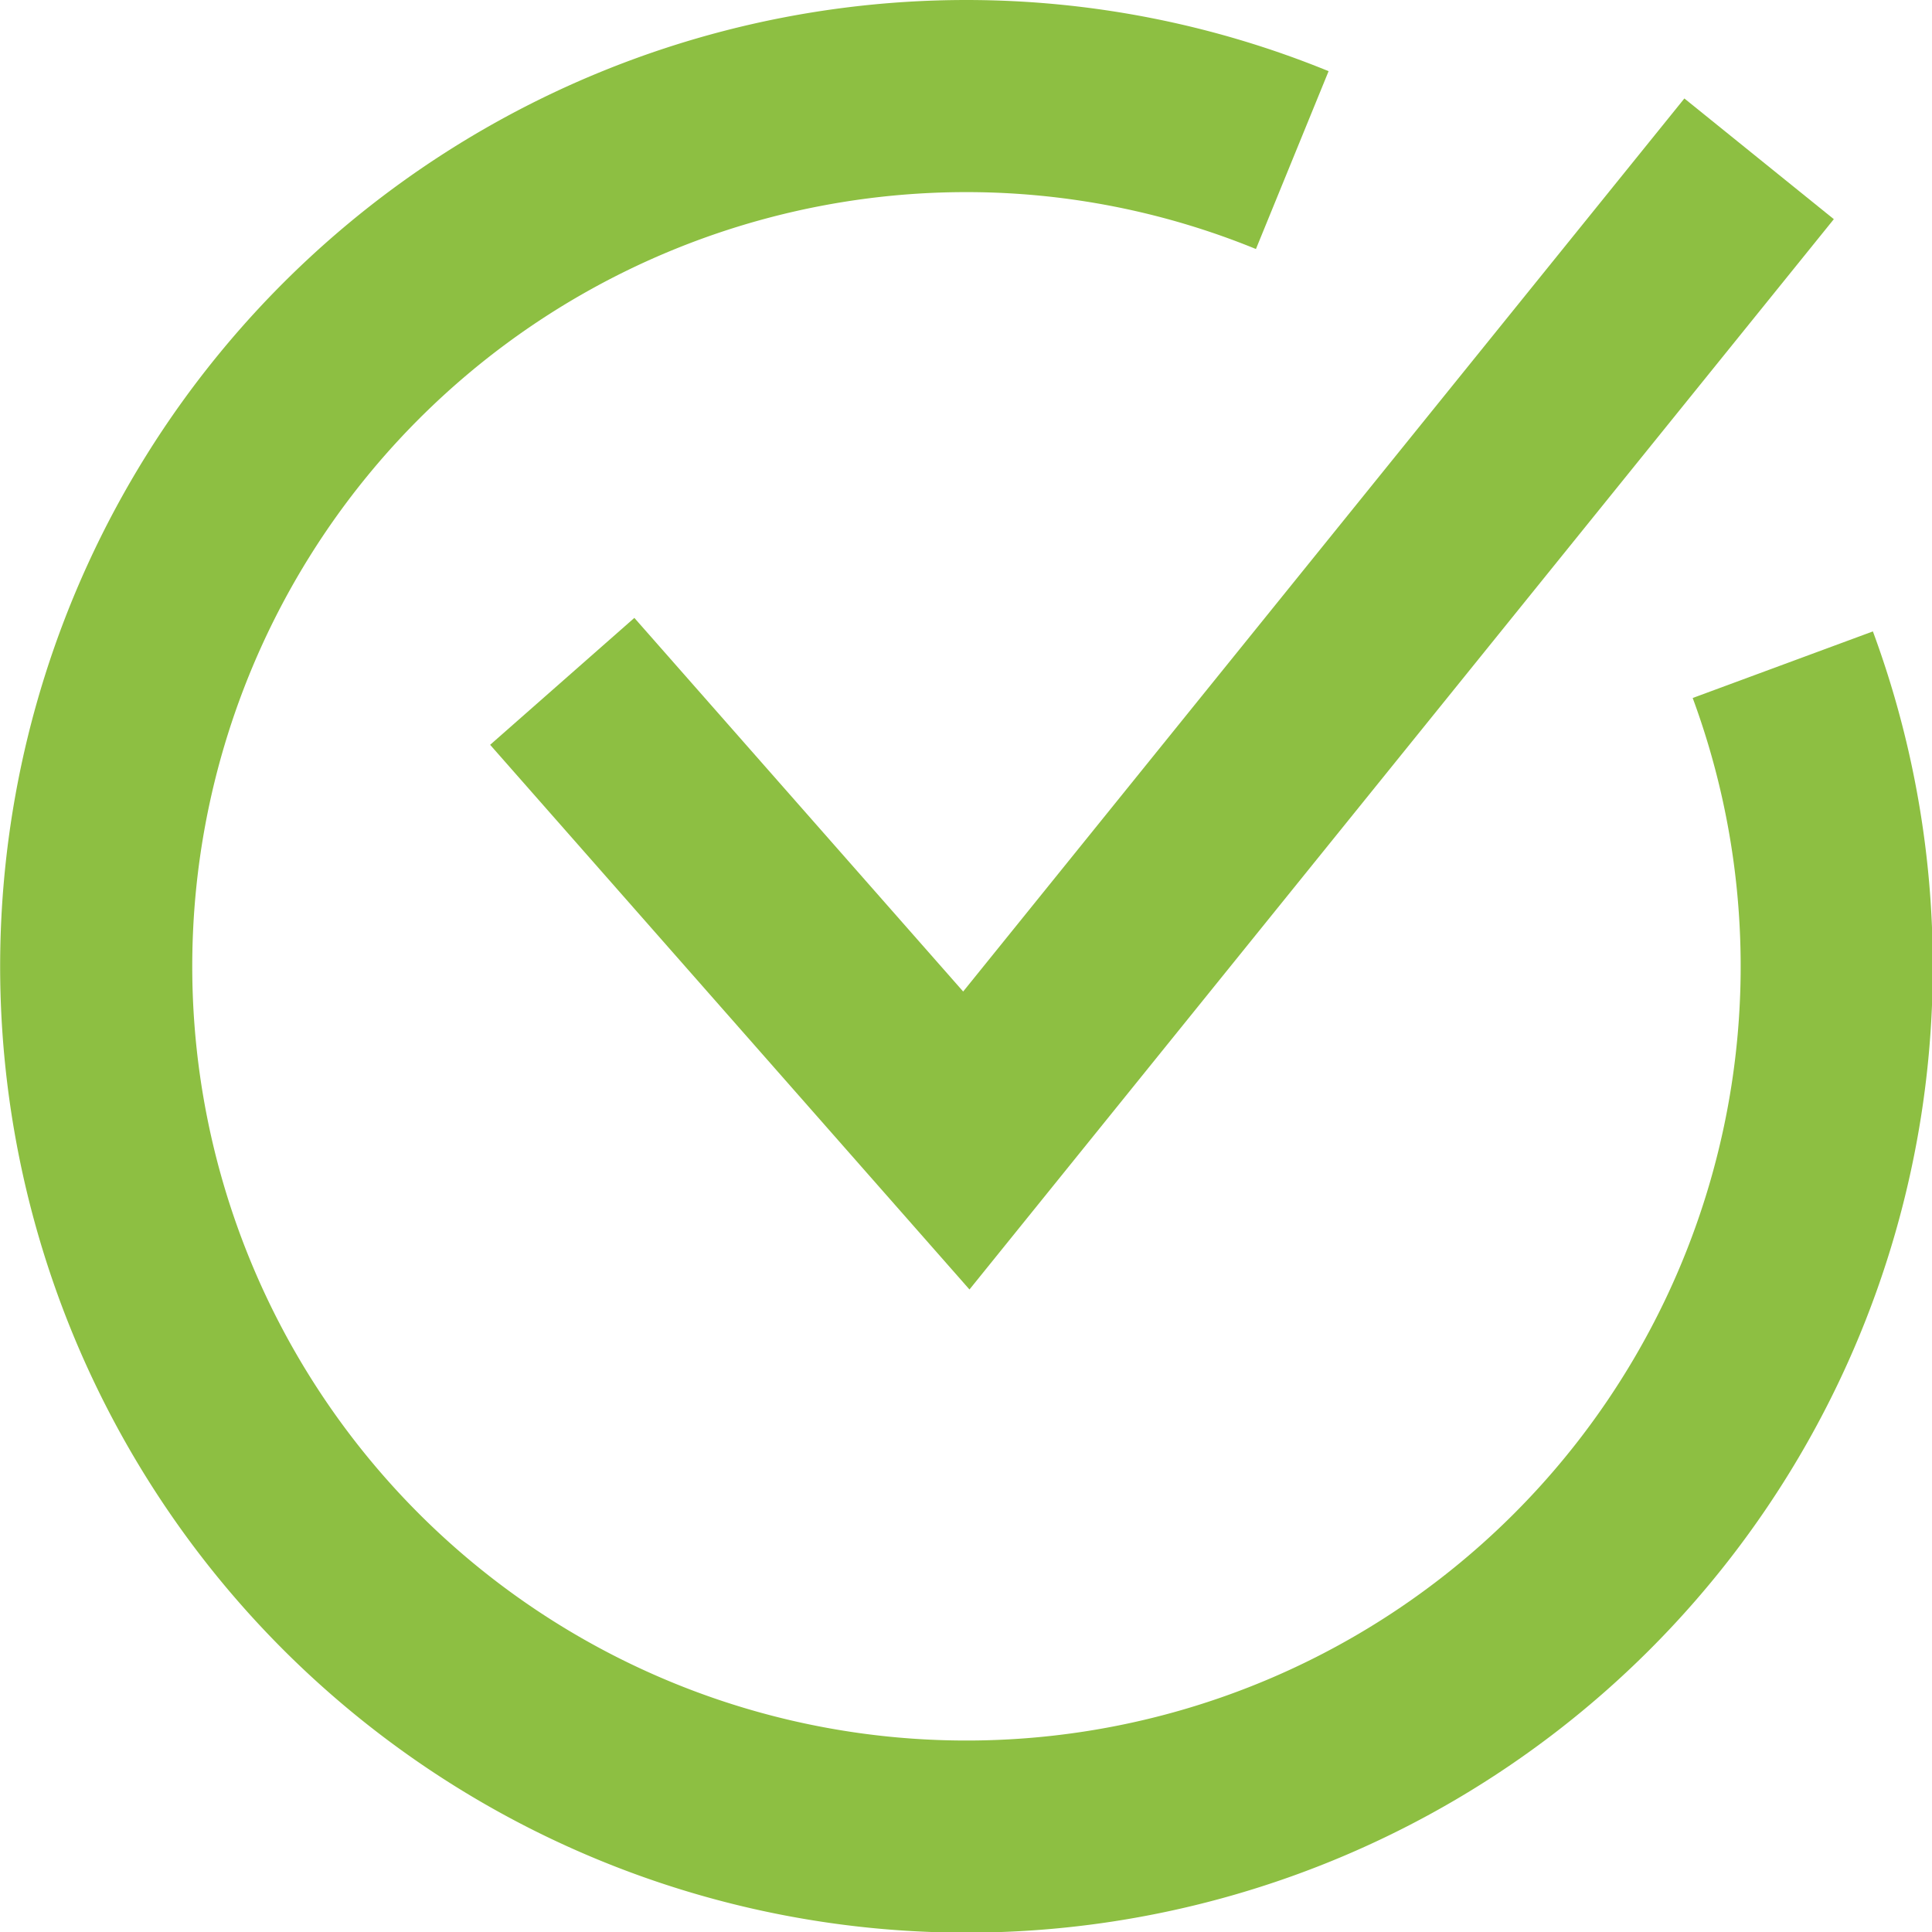
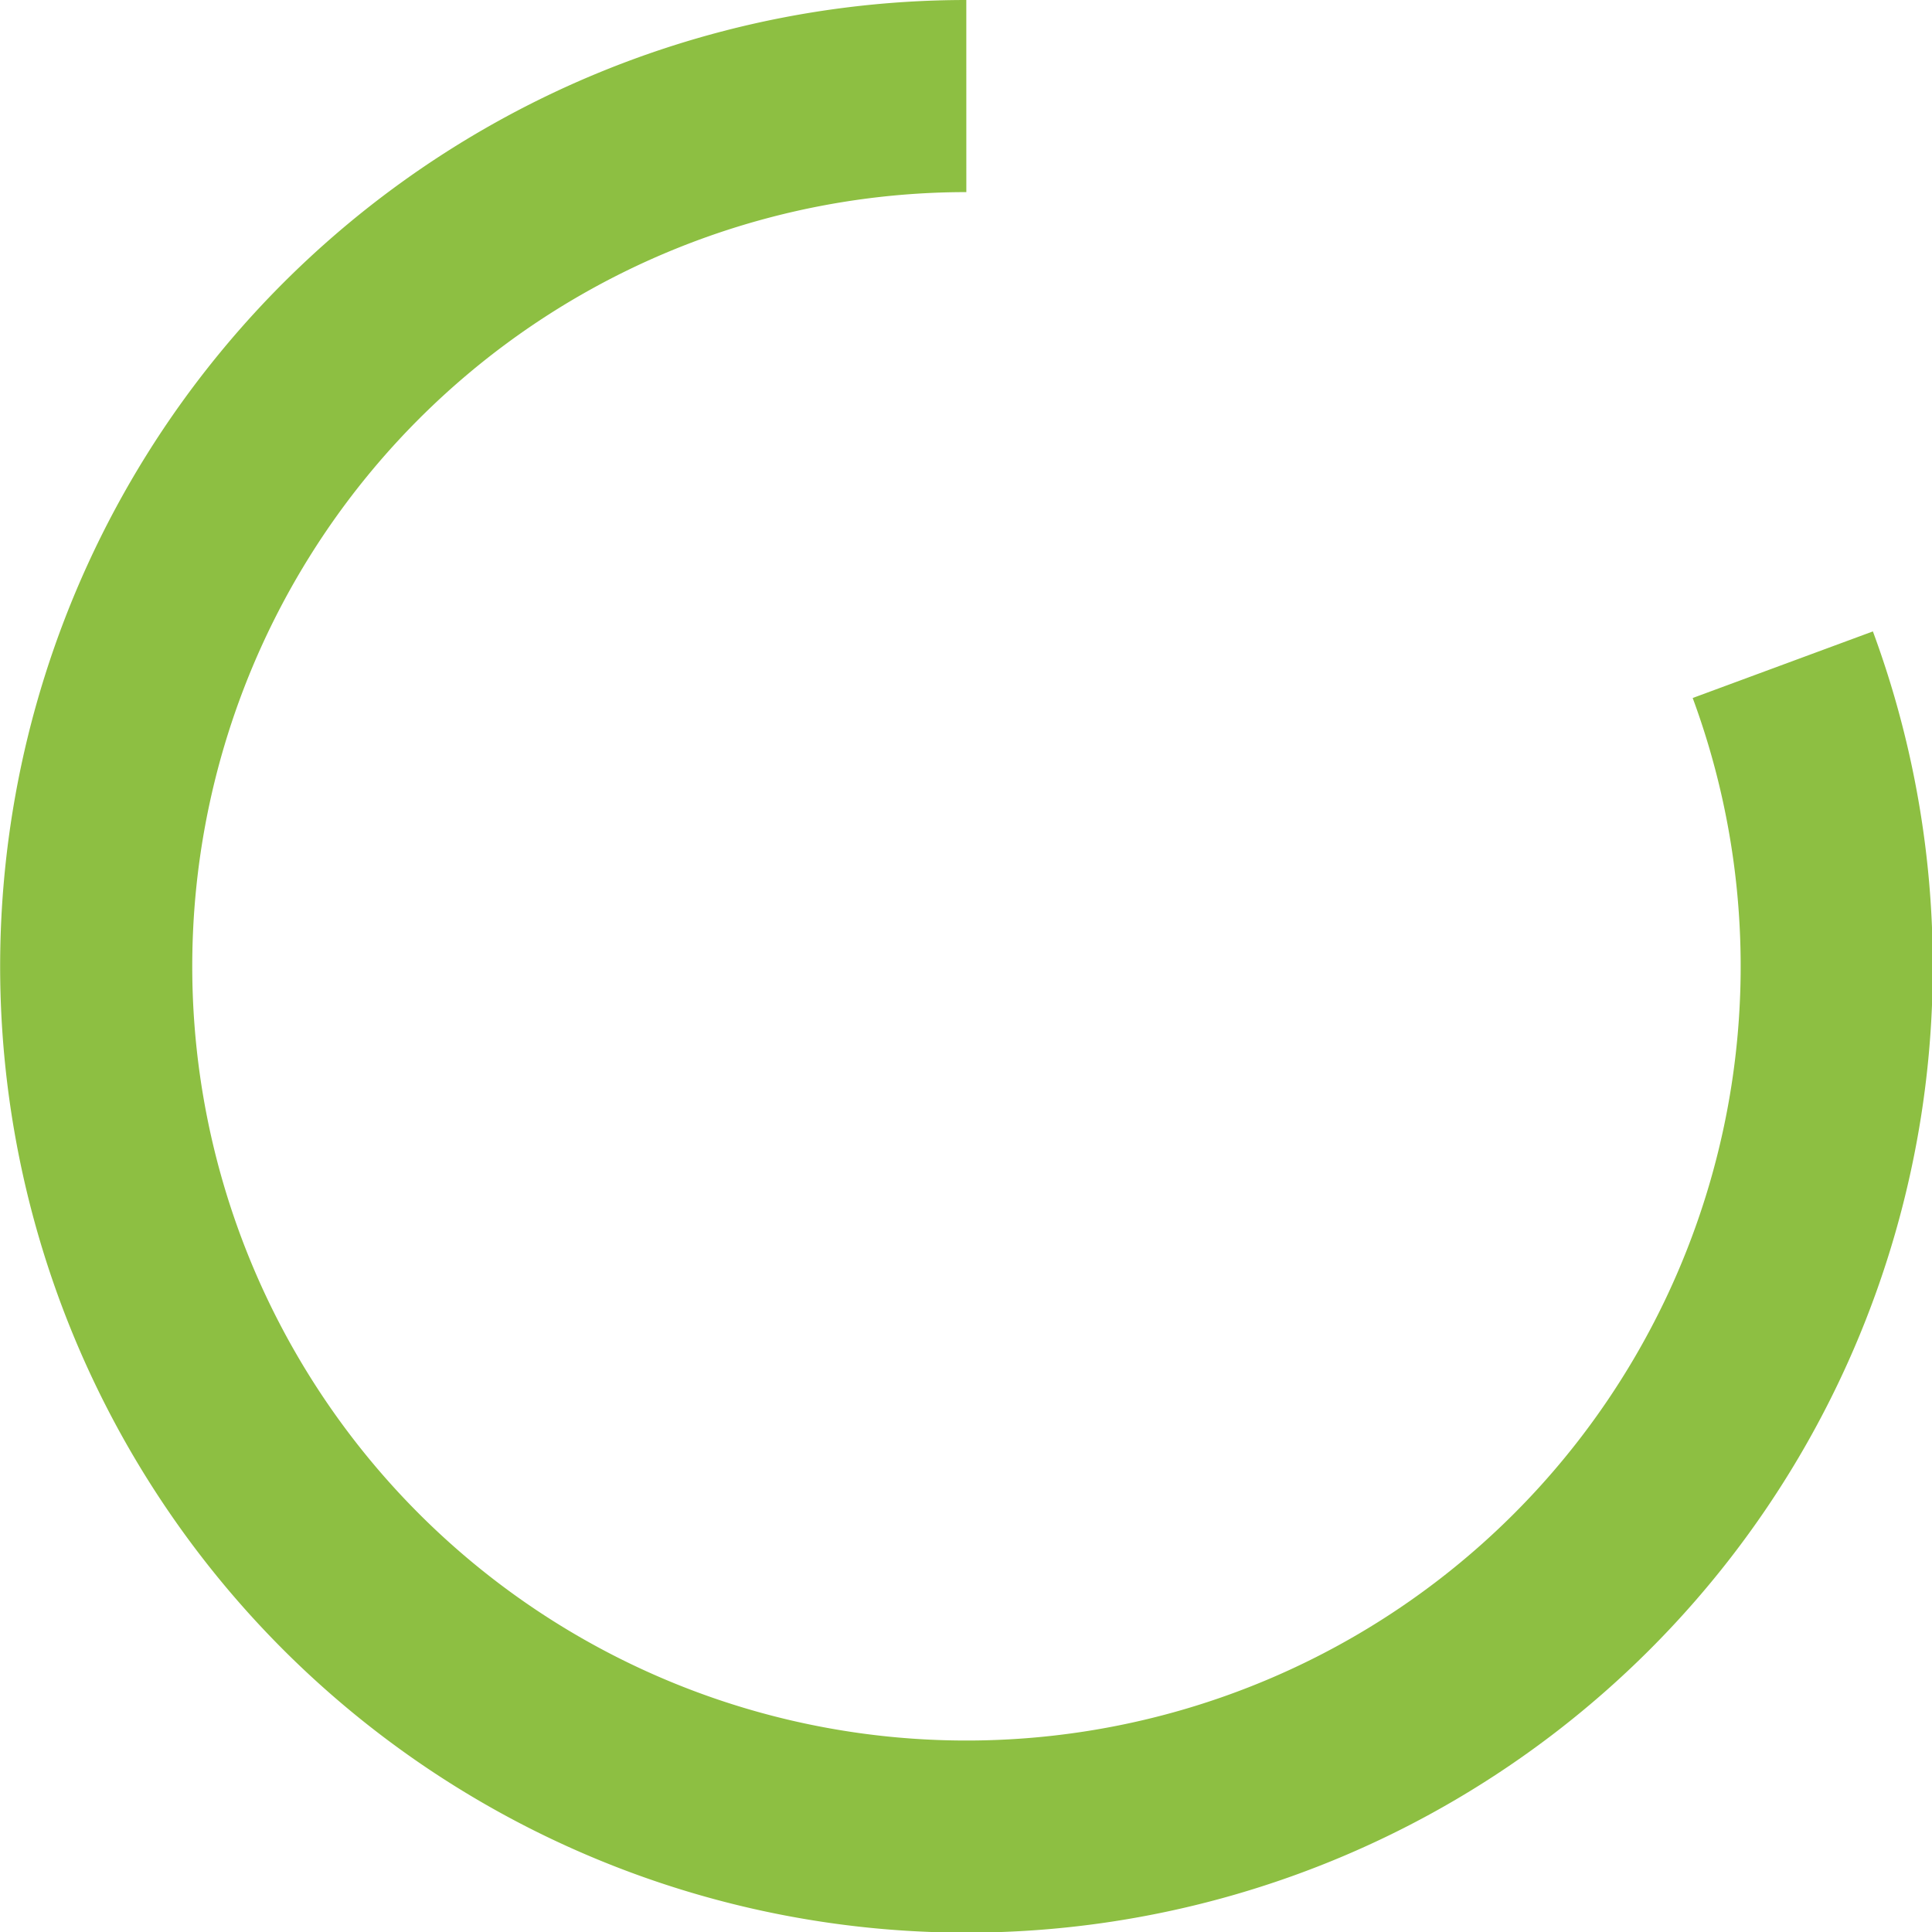
<svg xmlns="http://www.w3.org/2000/svg" viewBox="0 0 30.17 30.17">
  <defs>
    <style>.cls-1{fill:none;stroke:#8dbf42;stroke-miterlimit:10;stroke-width:3px;}</style>
  </defs>
  <g id="Layer_2" data-name="Layer 2">
    <g id="Layer_1-2" data-name="Layer 1">
-       <path class="cls-1" d="M27.84,10.38A13.59,13.59,0,1,1,15.09,1.5a13.46,13.46,0,0,1,5.09,1" />
-       <polyline class="cls-1" points="8.78 10.64 15.09 17.81 27.47 2.48" />
+       <path class="cls-1" d="M27.84,10.38A13.59,13.59,0,1,1,15.09,1.5" />
    </g>
  </g>
</svg>